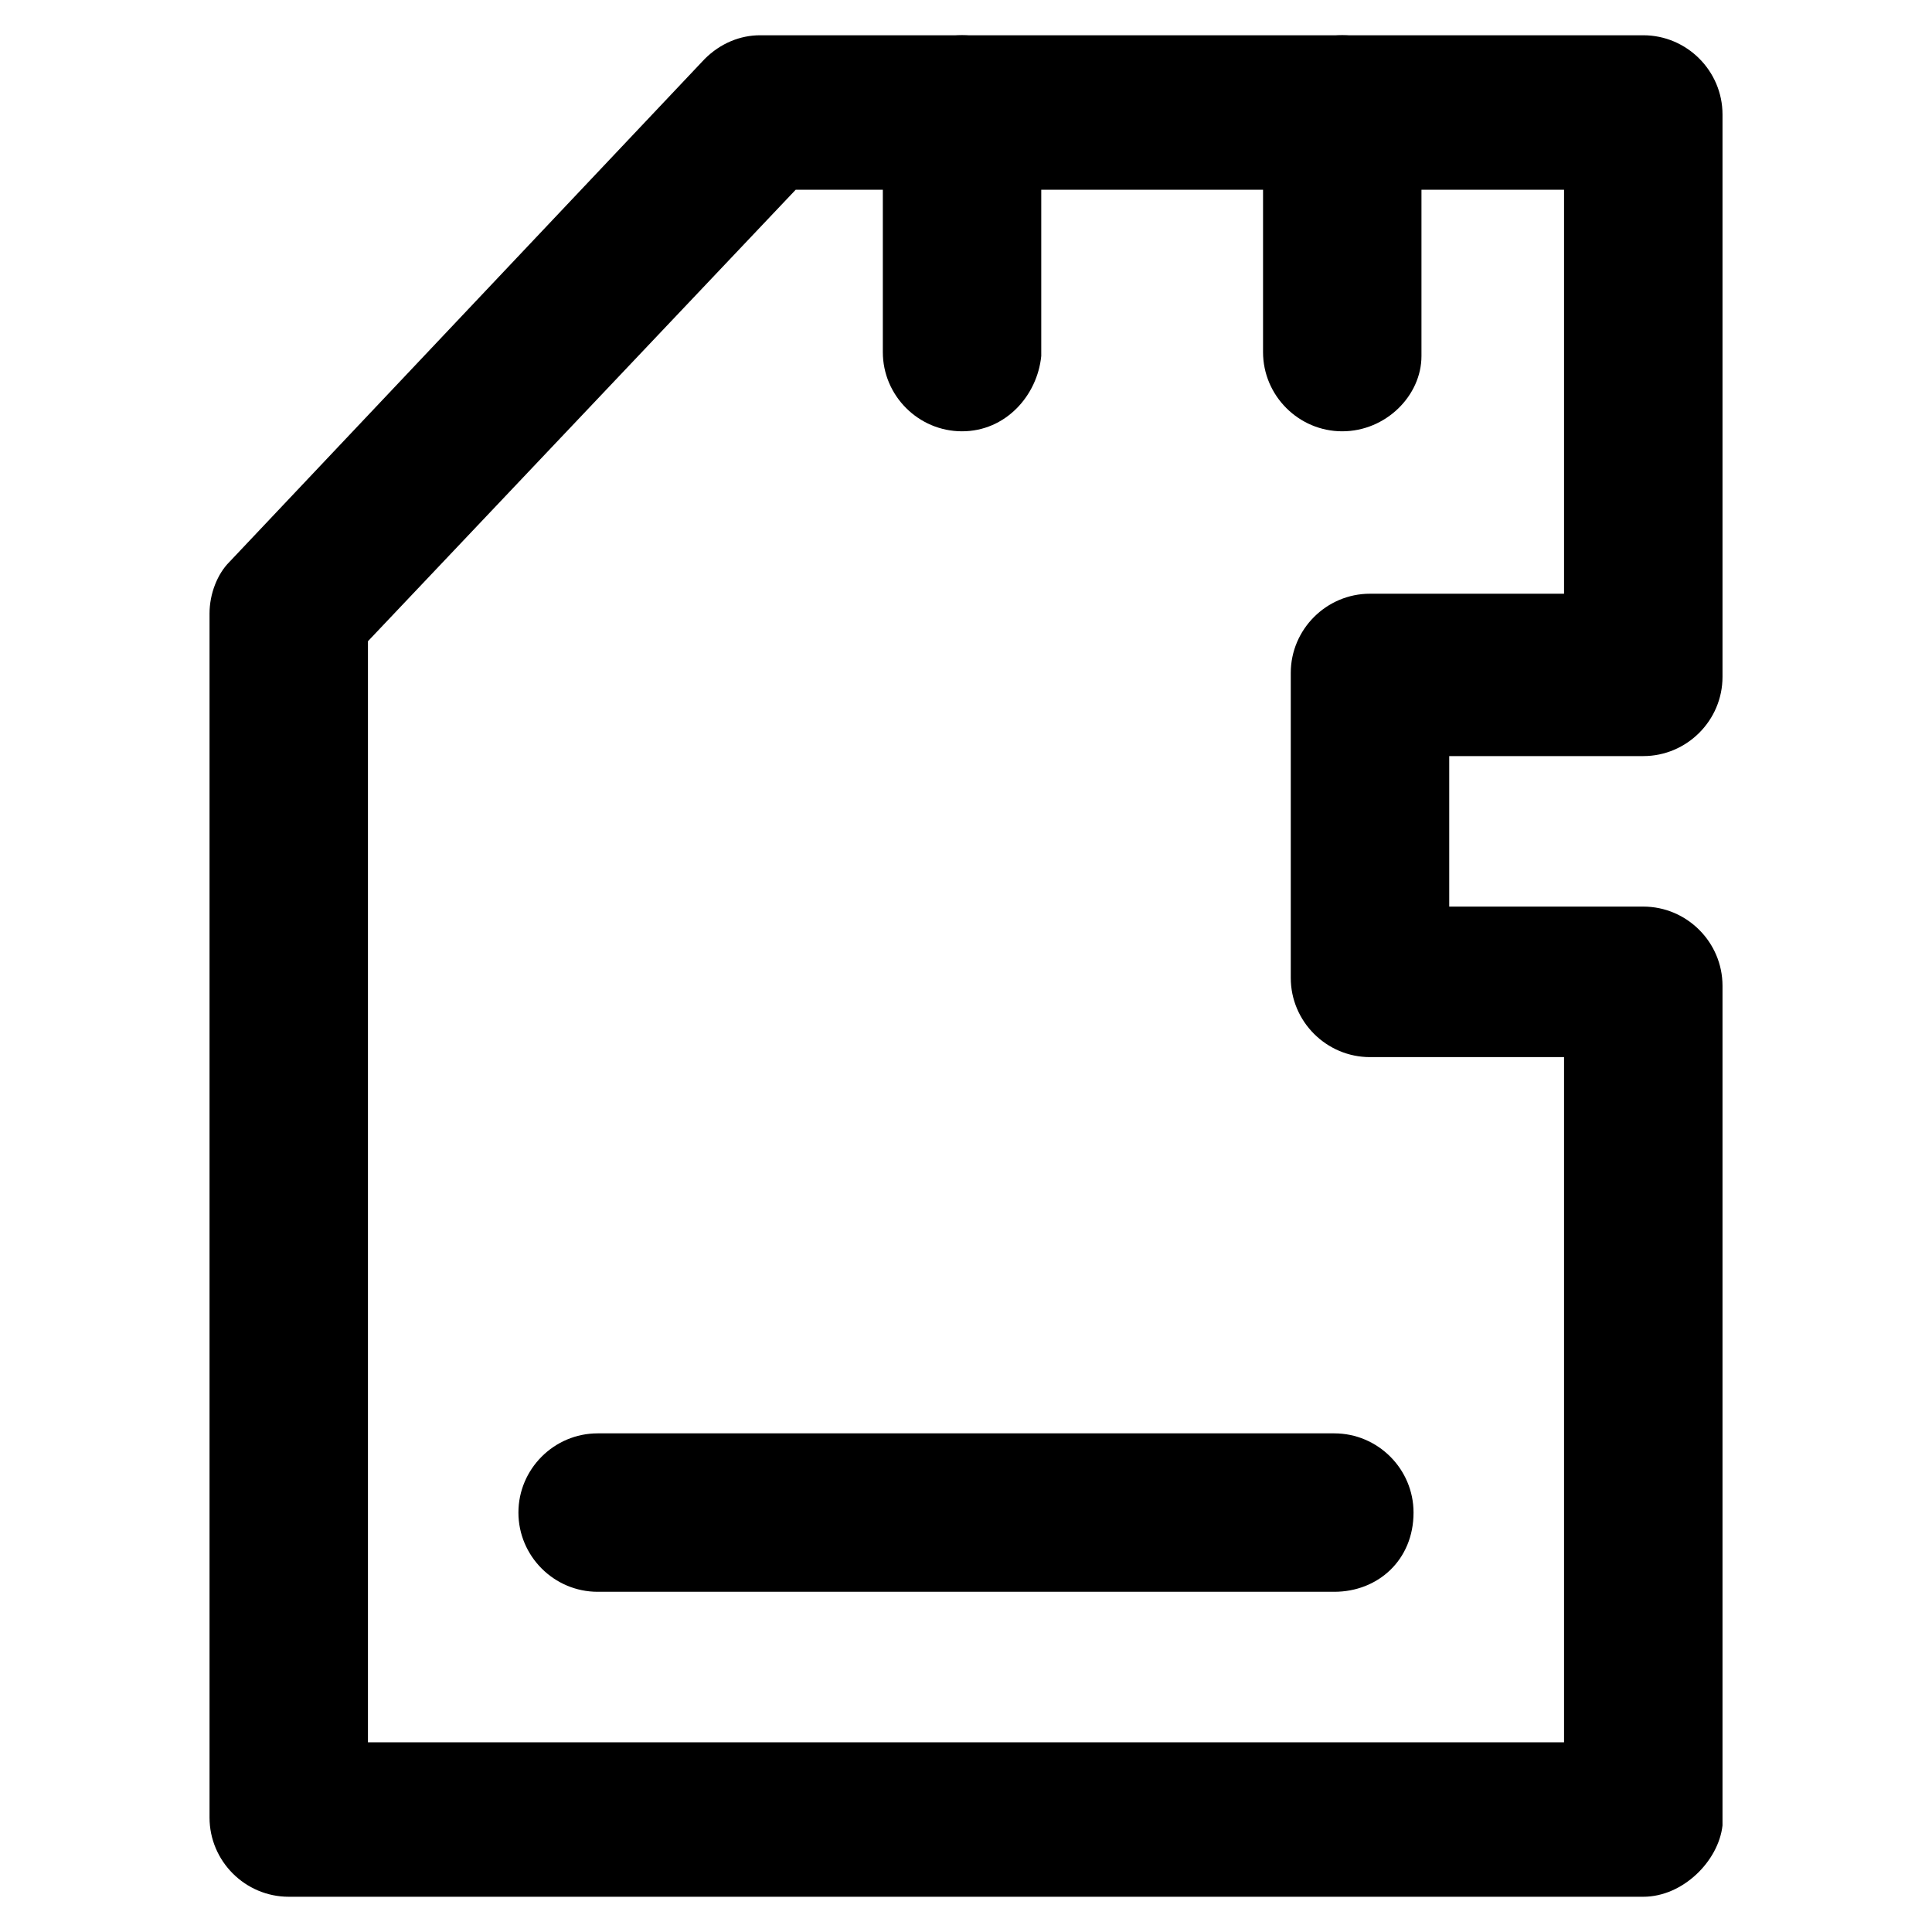
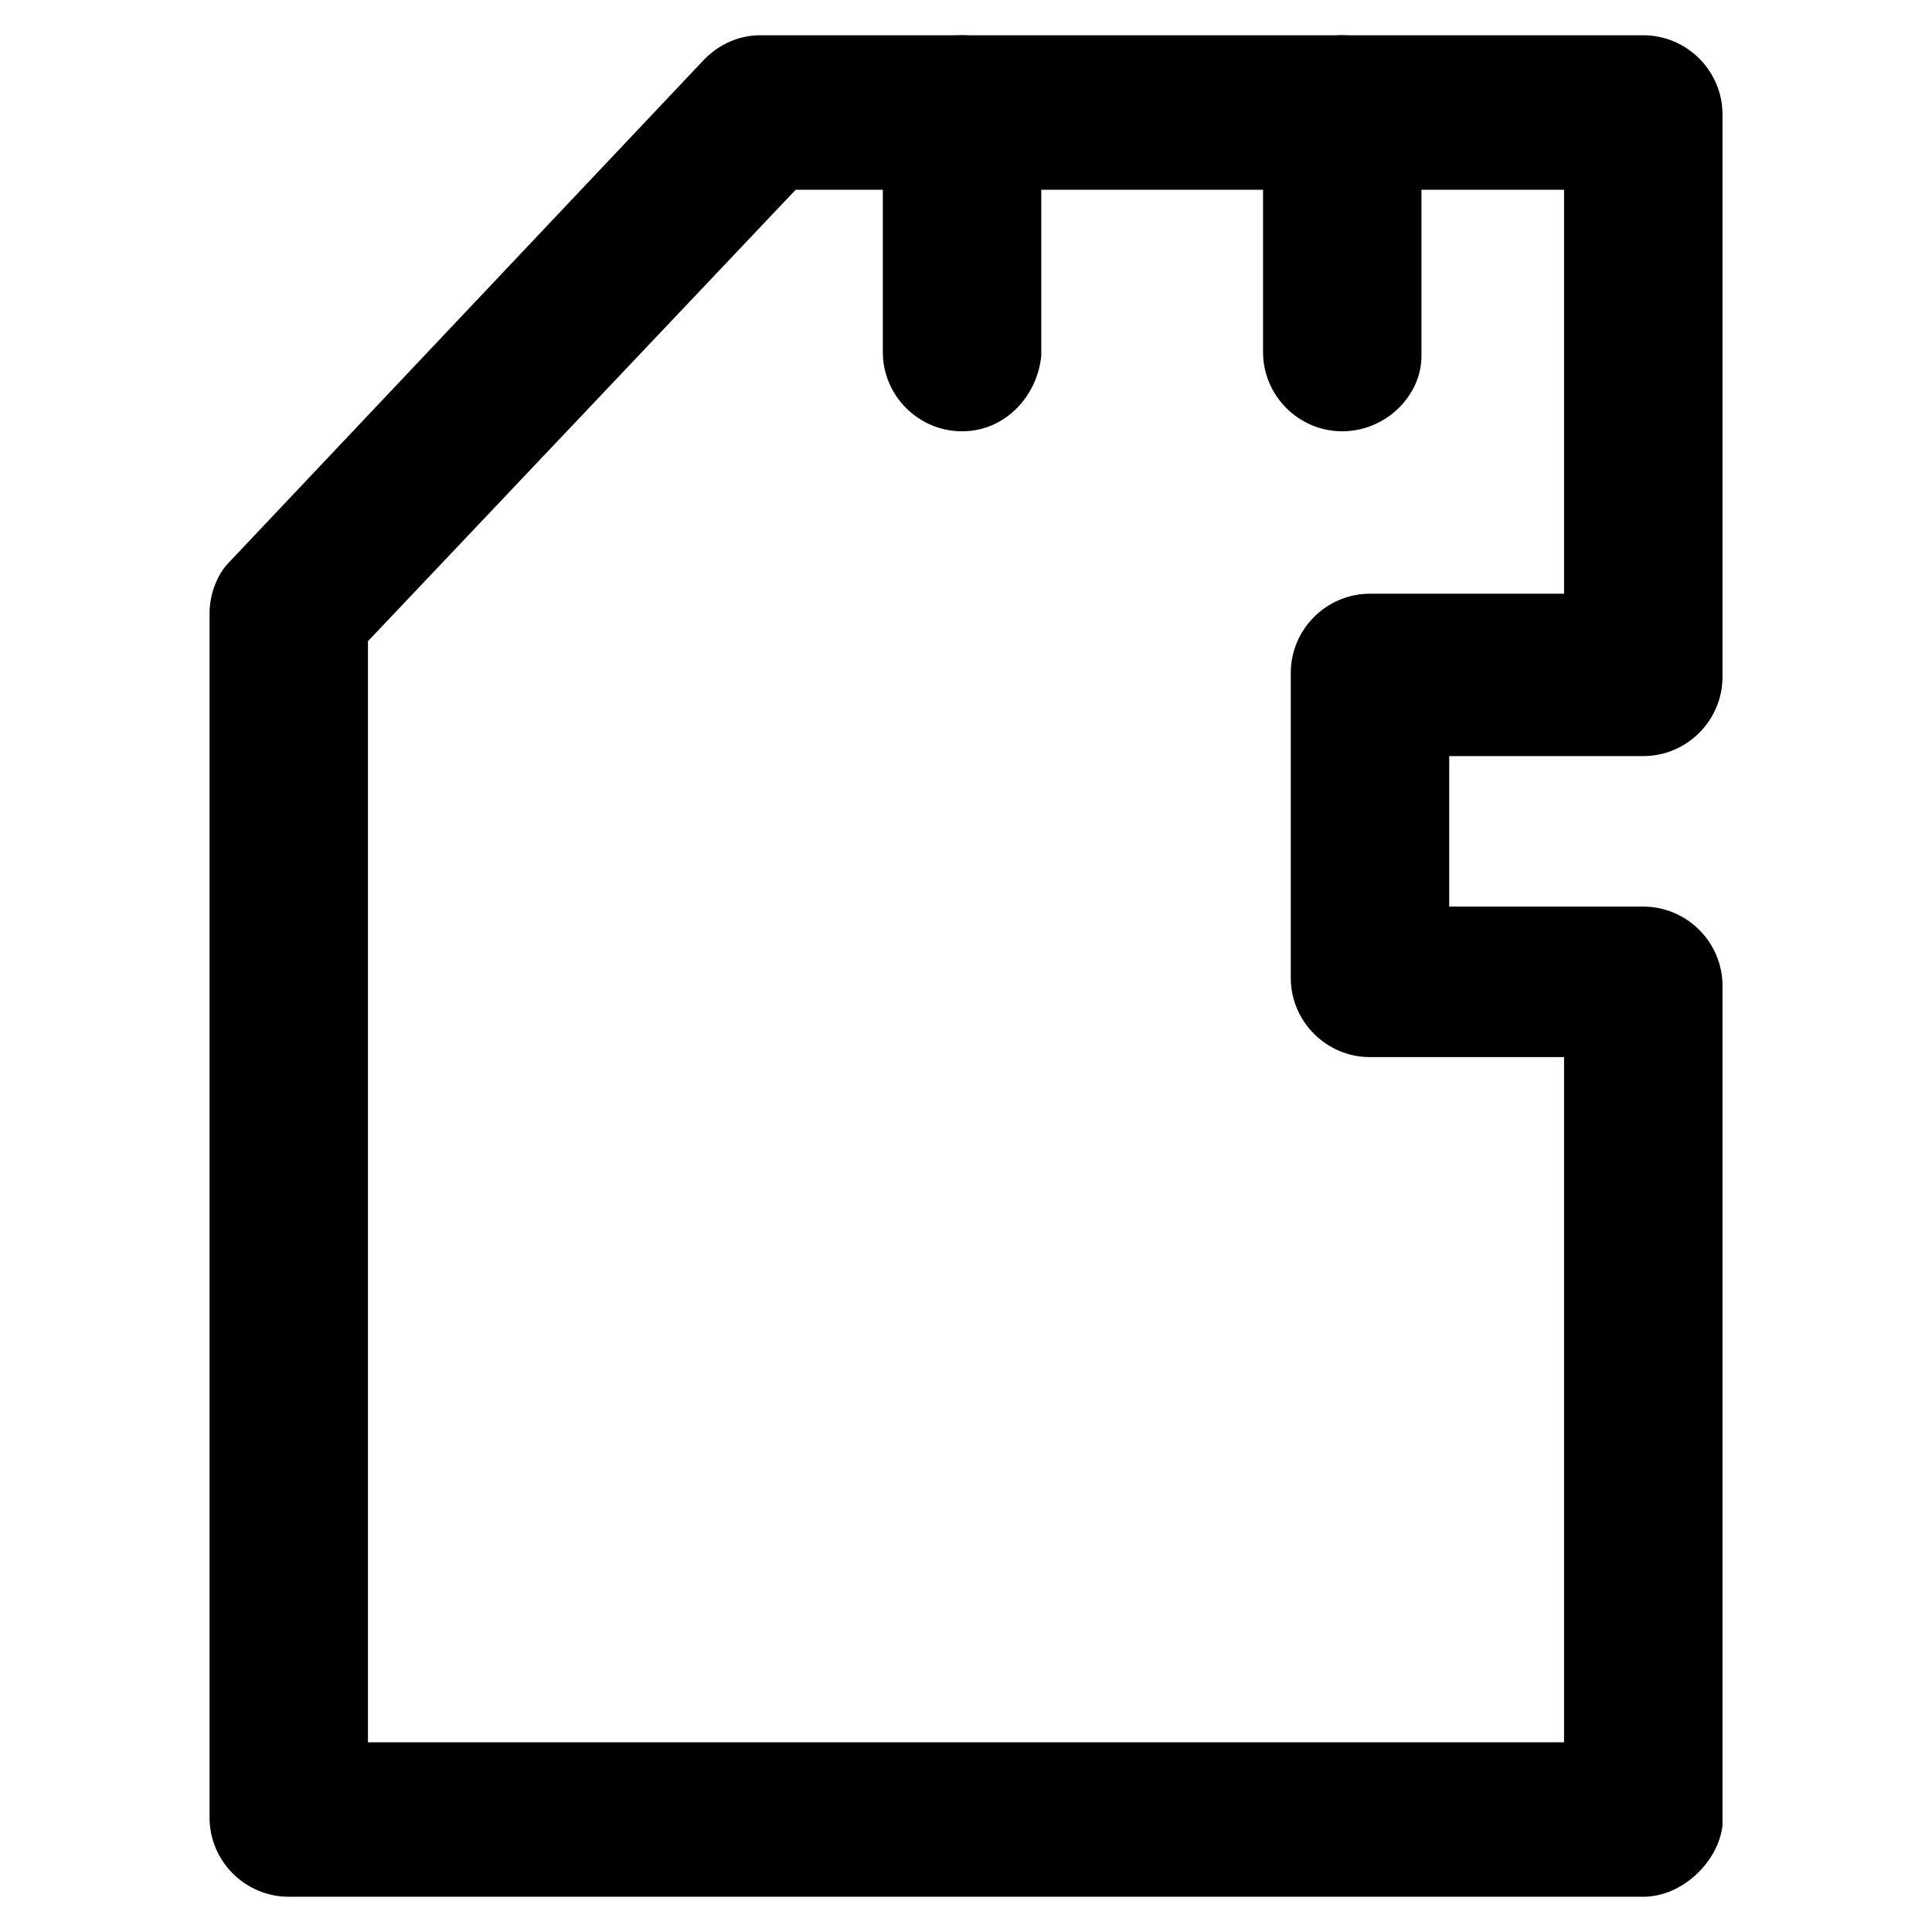
<svg xmlns="http://www.w3.org/2000/svg" fill="#000000" width="800px" height="800px" version="1.1" viewBox="144 144 512 512">
  <g>
    <path d="m499.71 258.3c-11.547 0-20.992-9.445-20.992-20.992v-62.977c0-11.547 9.445-20.992 20.992-20.992 11.547 0 20.992 9.445 20.992 20.992v64.027c0 10.496-9.445 19.941-20.992 19.941z" />
    <path d="m398.95 258.3c-11.547 0-20.992-9.445-20.992-20.992v-62.977c0-11.547 9.445-20.992 20.992-20.992s20.992 9.445 20.992 20.992v64.027c-1.051 10.496-9.445 19.941-20.992 19.941z" />
-     <path d="m497.61 565.84h-195.23c-11.547 0-20.992-9.445-20.992-20.992s9.445-20.992 20.992-20.992h195.23c11.547 0 20.992 9.445 20.992 20.992 0 12.594-9.449 20.992-20.992 20.992z" />
    <path d="m579.48 646.66h-358.96c-11.547 0-20.992-9.445-20.992-20.992v-319.08c0-5.246 2.098-10.496 5.246-13.645l125.96-133.3c4.199-4.199 9.445-6.297 14.695-6.297h234.06c11.547 0 20.992 9.445 20.992 20.992v149.04c0 11.547-9.445 20.992-20.992 20.992h-51.43v39.887h51.43c11.547 0 20.992 9.445 20.992 20.992v222.52c-1.055 9.441-10.5 18.891-20.996 18.891zm-337.97-40.934h316.98v-181.58h-51.43c-11.547 0-20.992-9.445-20.992-20.992v-80.82c0-11.547 9.445-20.992 20.992-20.992h51.43v-107.06h-203.62l-113.36 119.65z" />
  </g>
</svg>